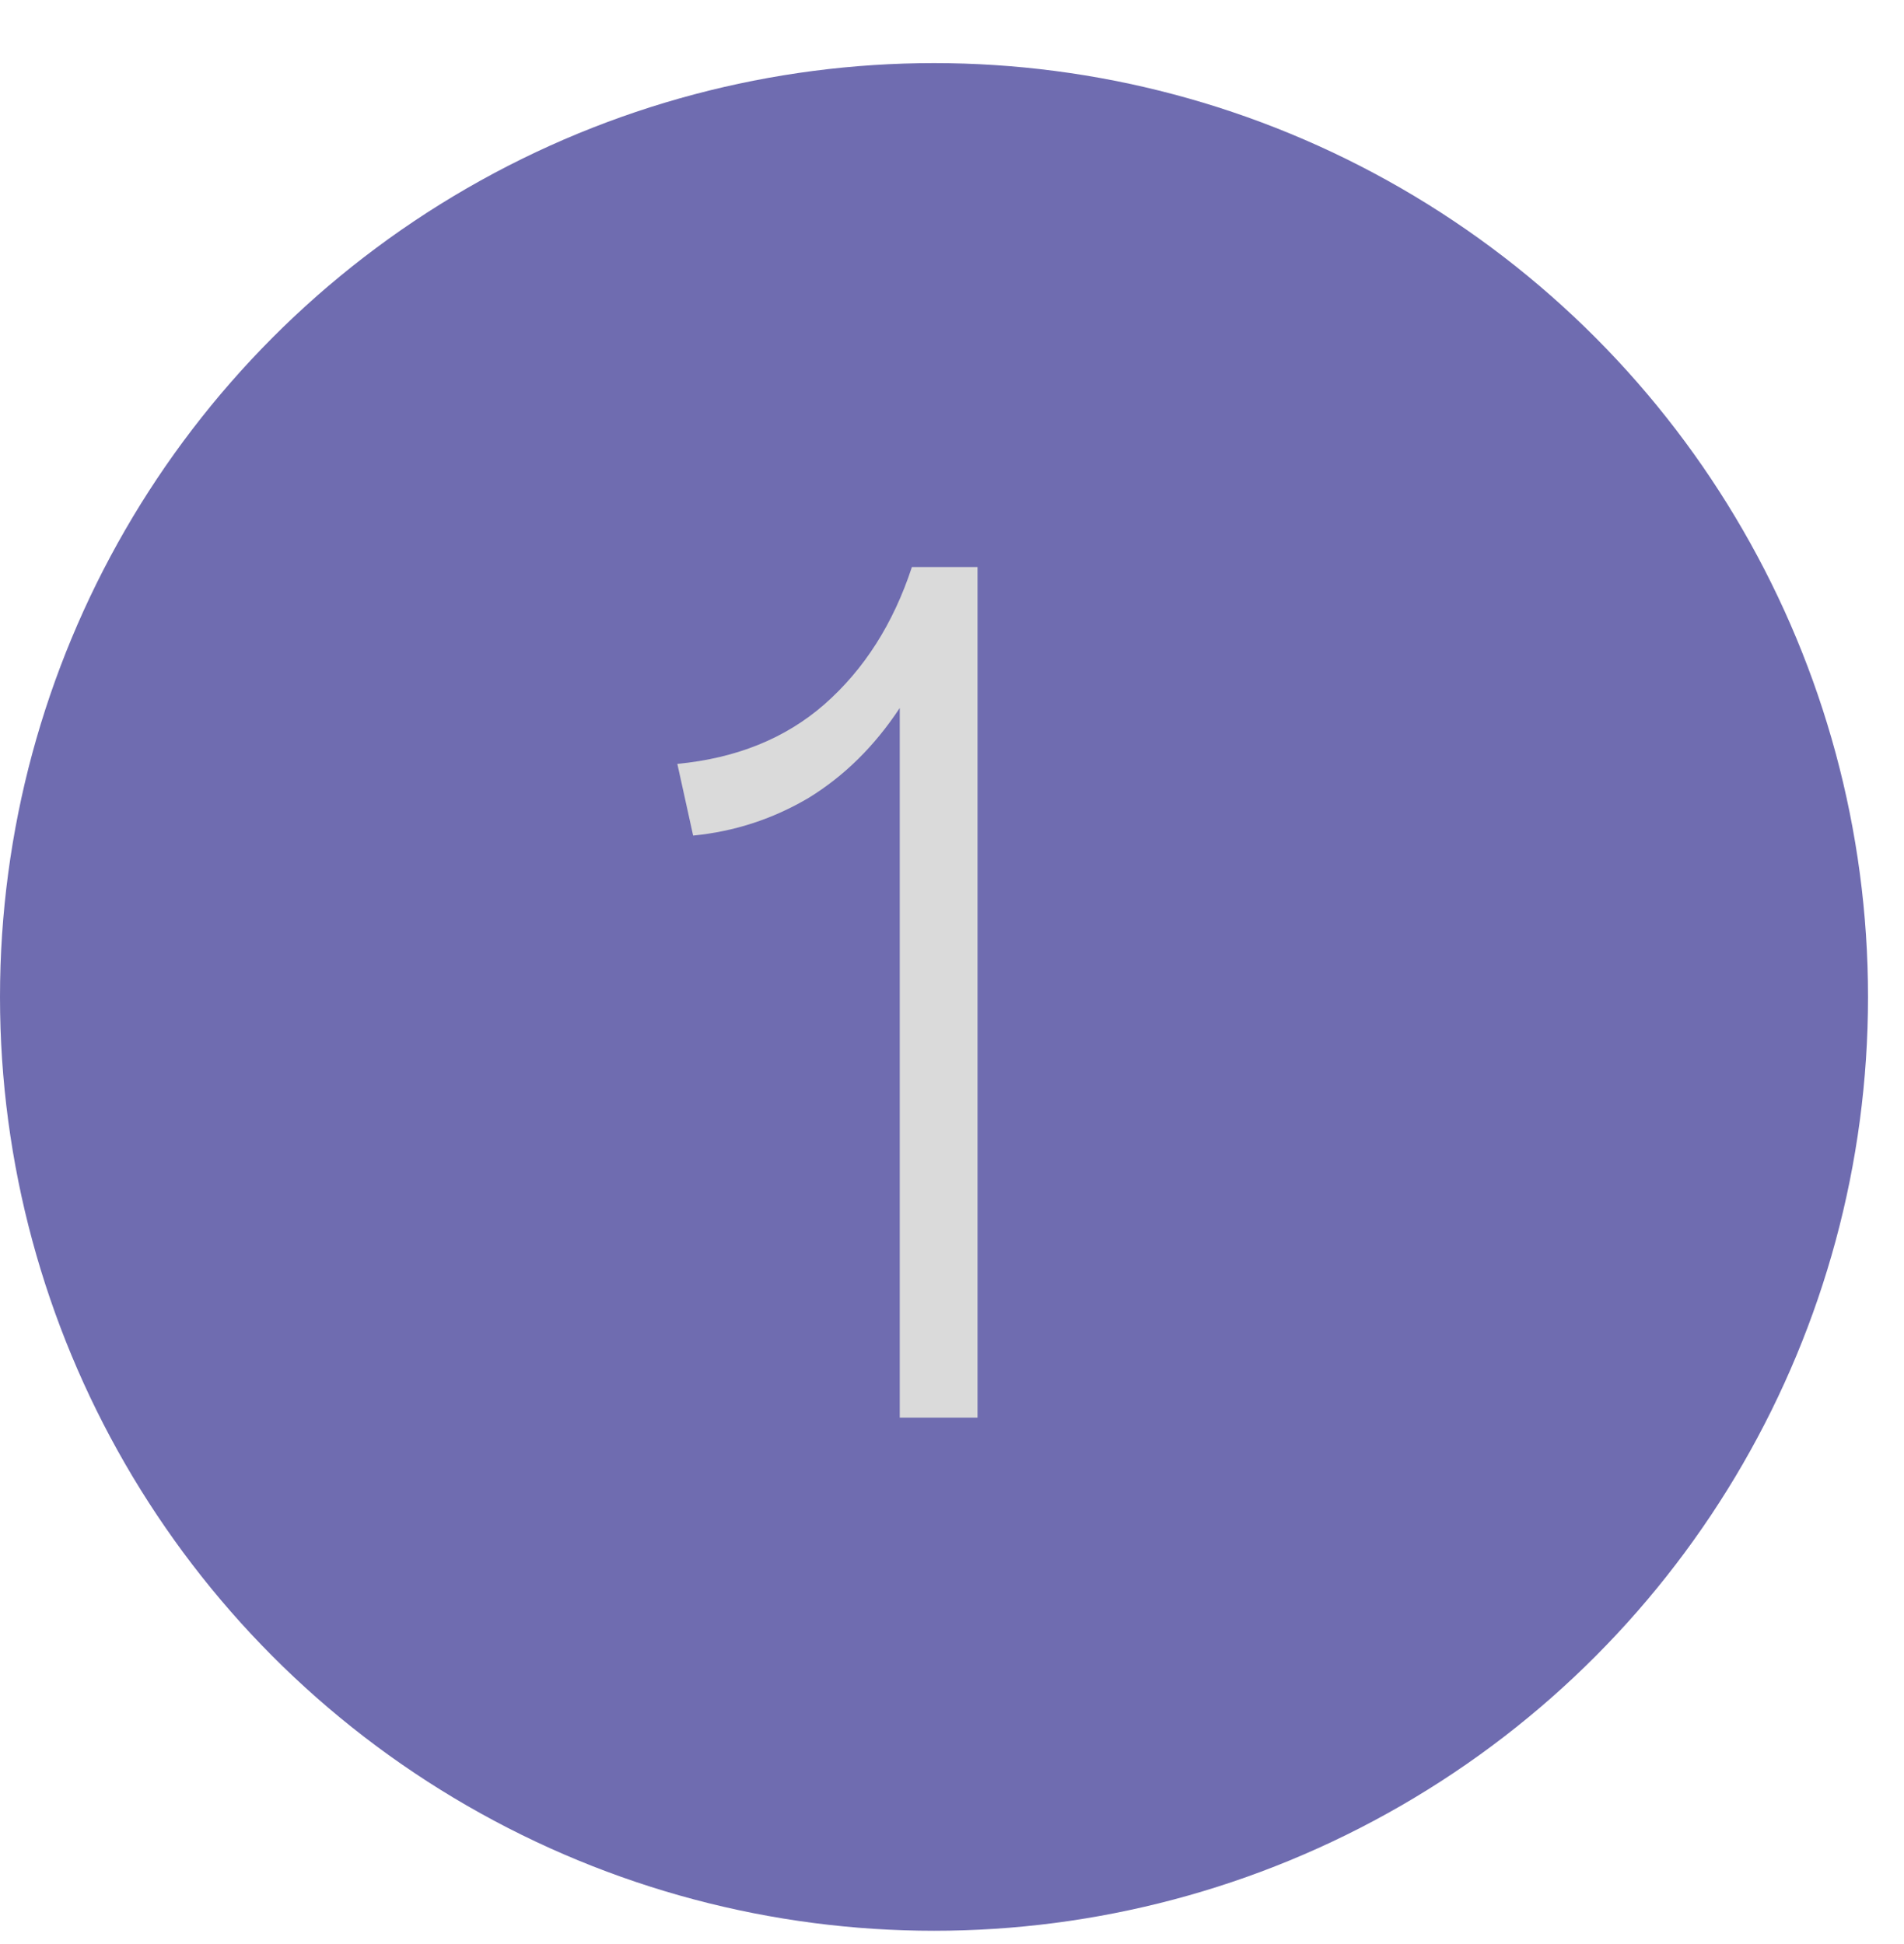
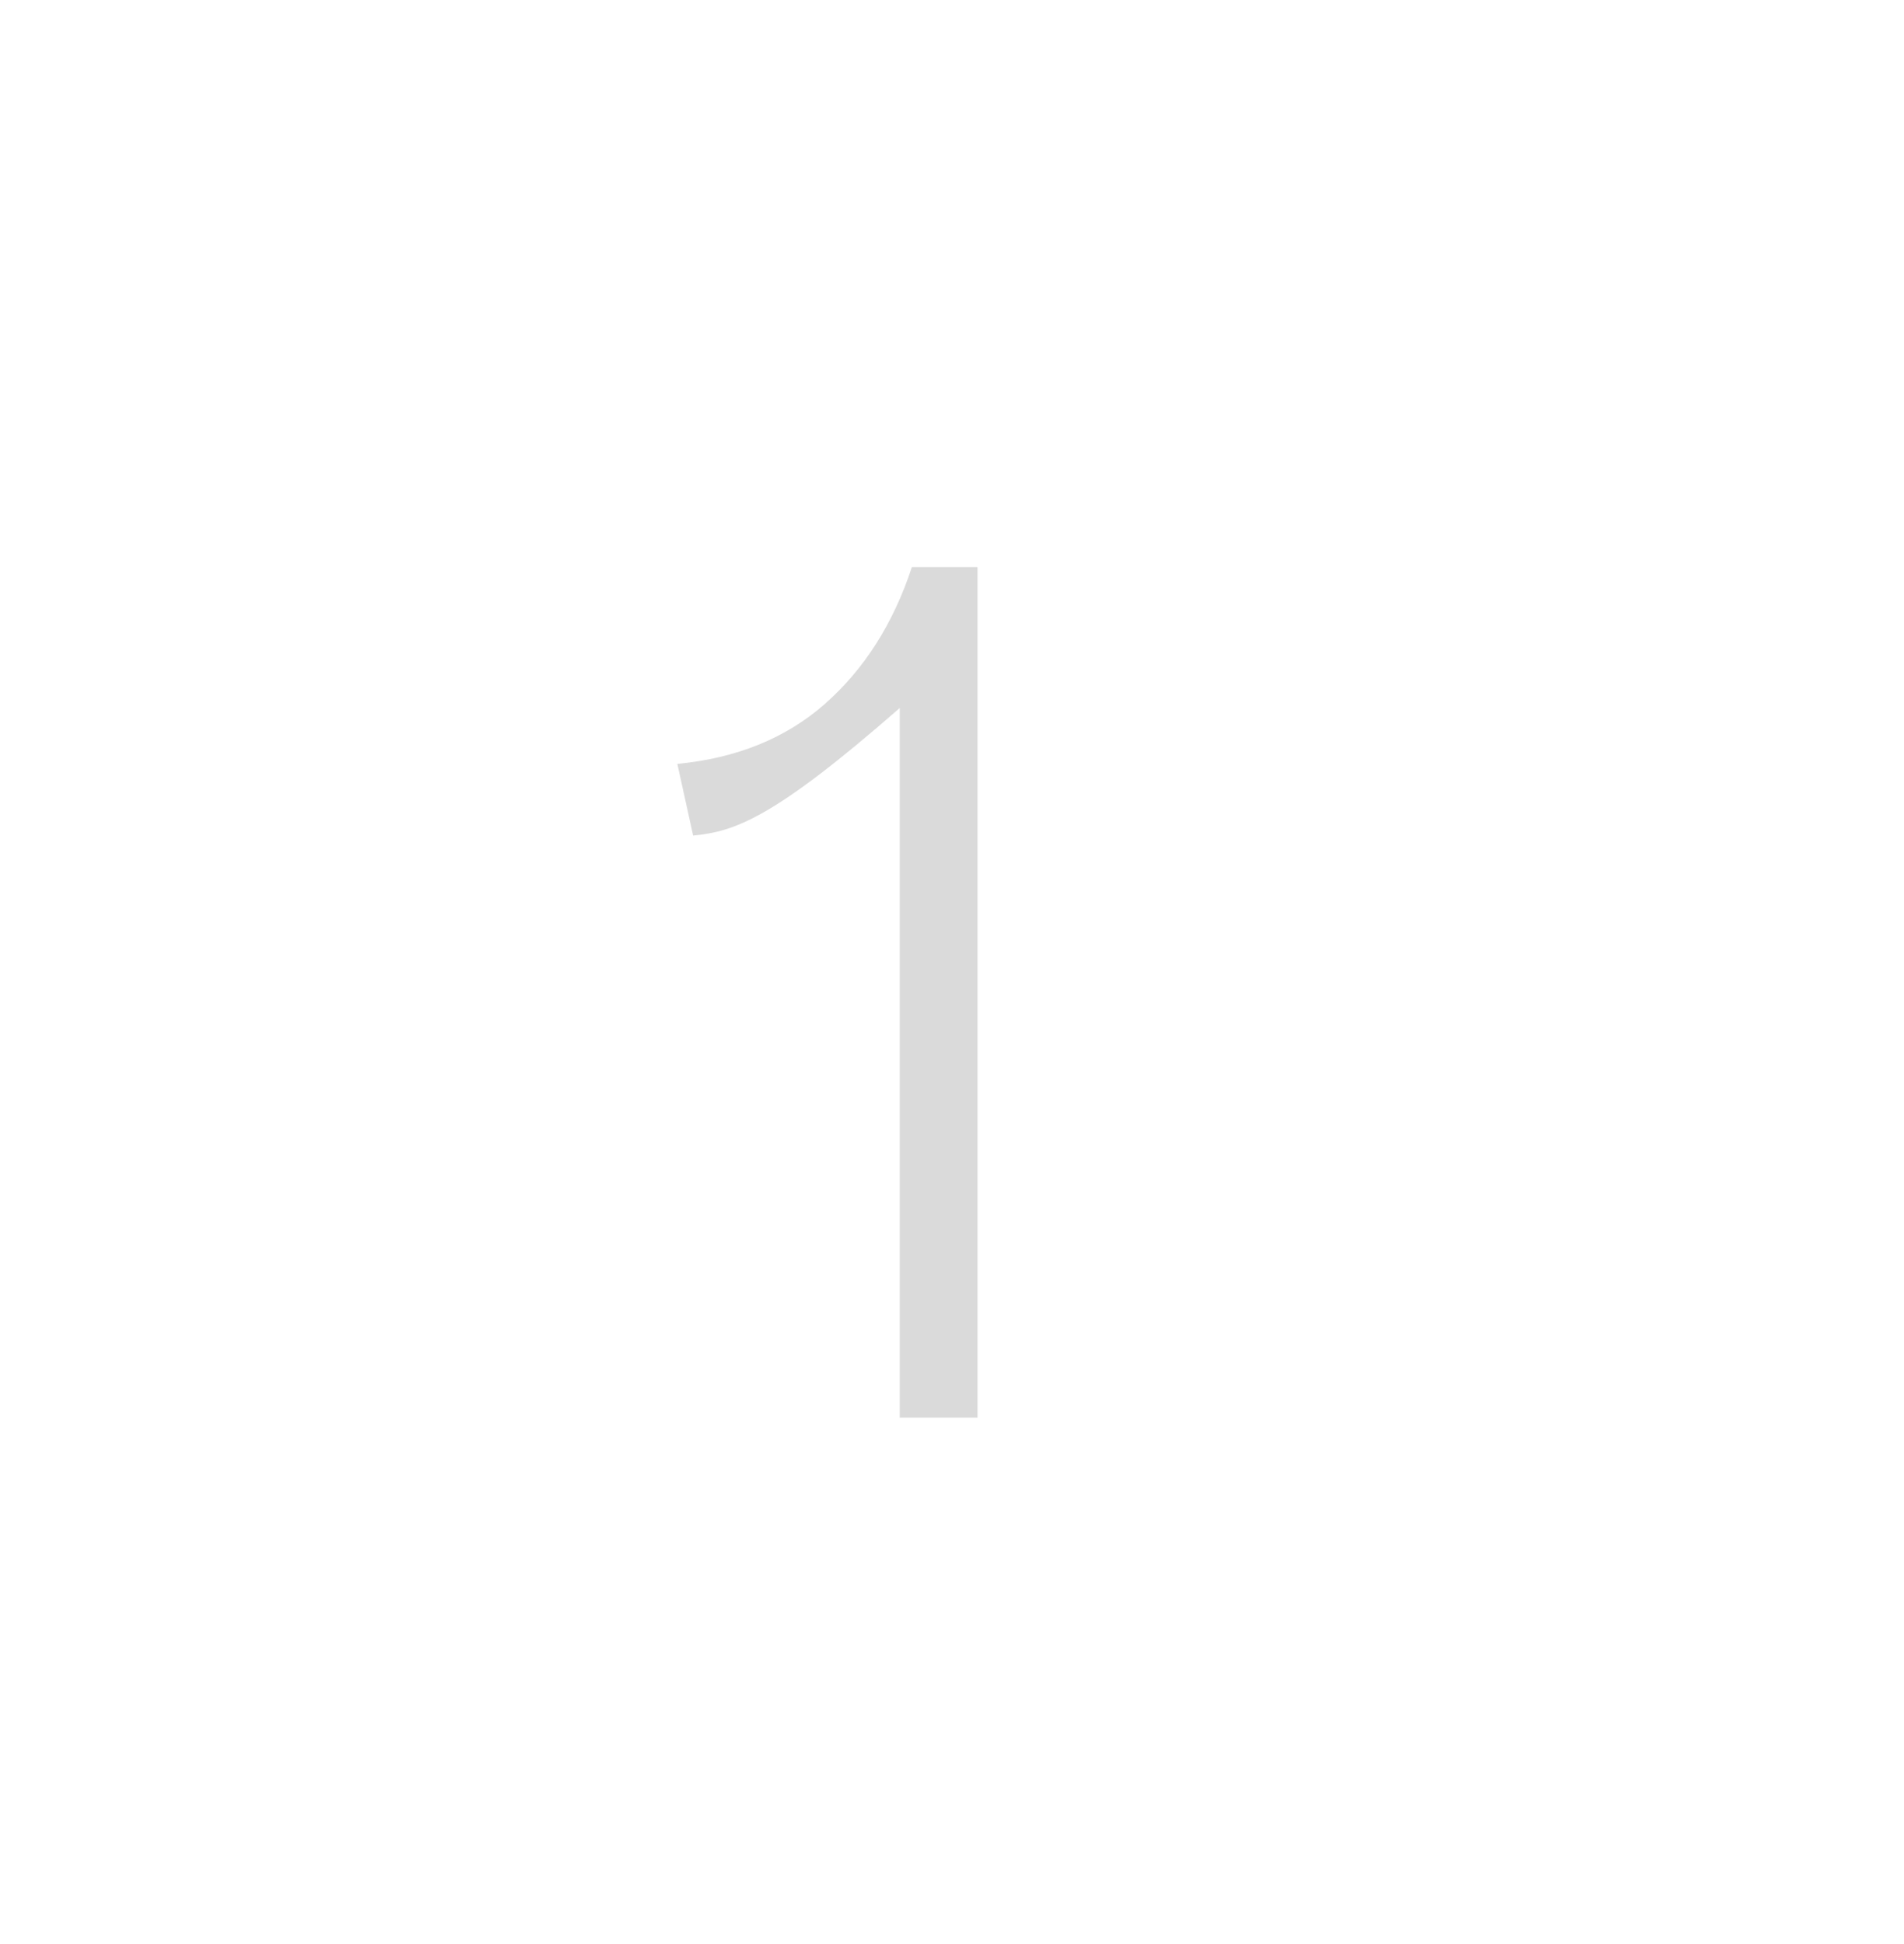
<svg xmlns="http://www.w3.org/2000/svg" width="47" height="48" viewBox="0 0 47 48" fill="none">
-   <circle cx="23.056" cy="24.614" r="23.056" fill="#6F6CB0" />
-   <path d="M22.21 17.48C21.59 18.42 20.84 19.16 19.96 19.7C19.08 20.22 18.13 20.53 17.11 20.63L16.72 18.86C18.18 18.72 19.39 18.23 20.35 17.39C21.33 16.53 22.05 15.4 22.51 14H24.13V35H22.21V17.48Z" fill="#DADADA" />
+   <path d="M22.21 17.48C19.08 20.22 18.13 20.53 17.11 20.63L16.72 18.86C18.18 18.72 19.39 18.23 20.35 17.39C21.33 16.53 22.05 15.4 22.51 14H24.13V35H22.21V17.48Z" fill="#DADADA" />
</svg>